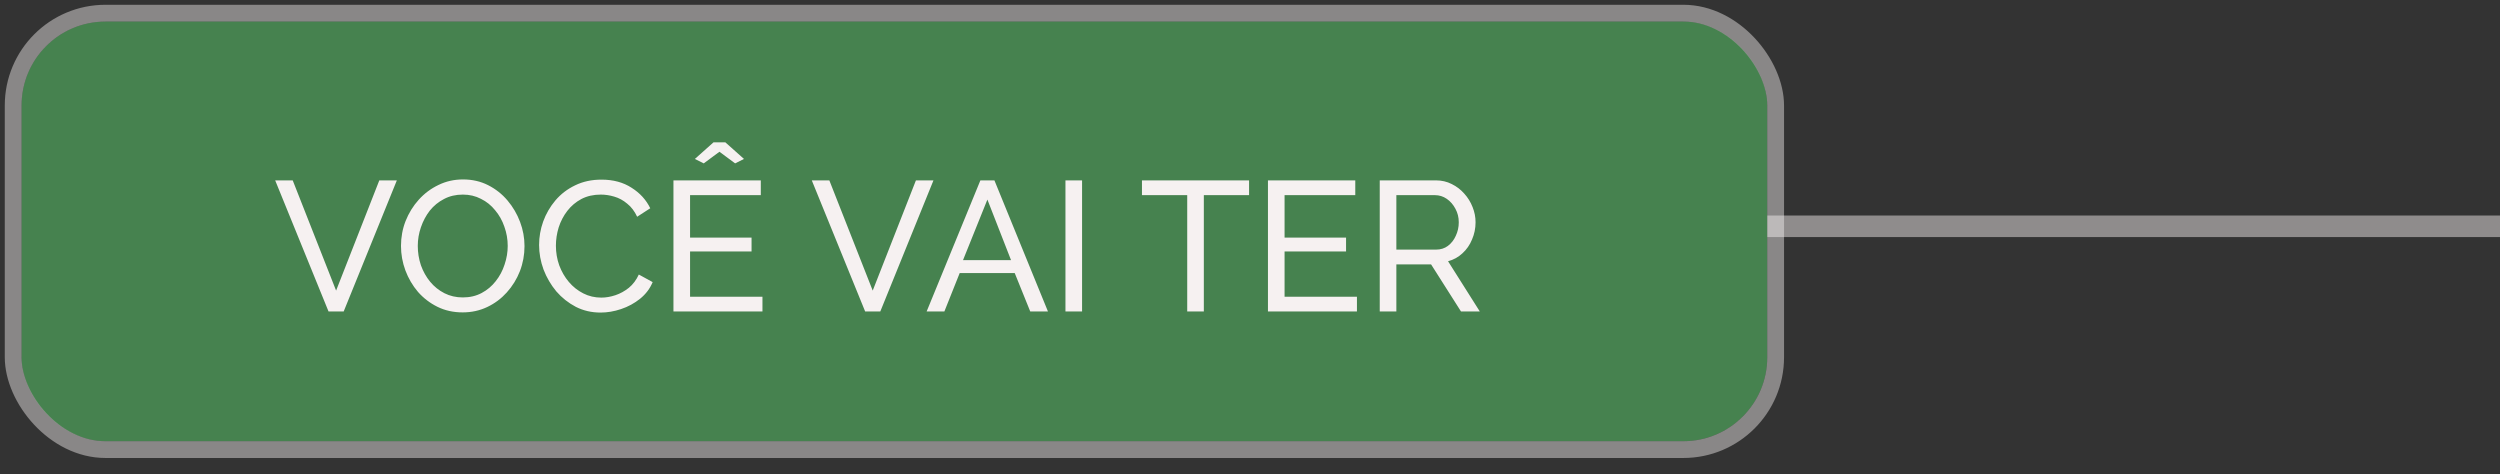
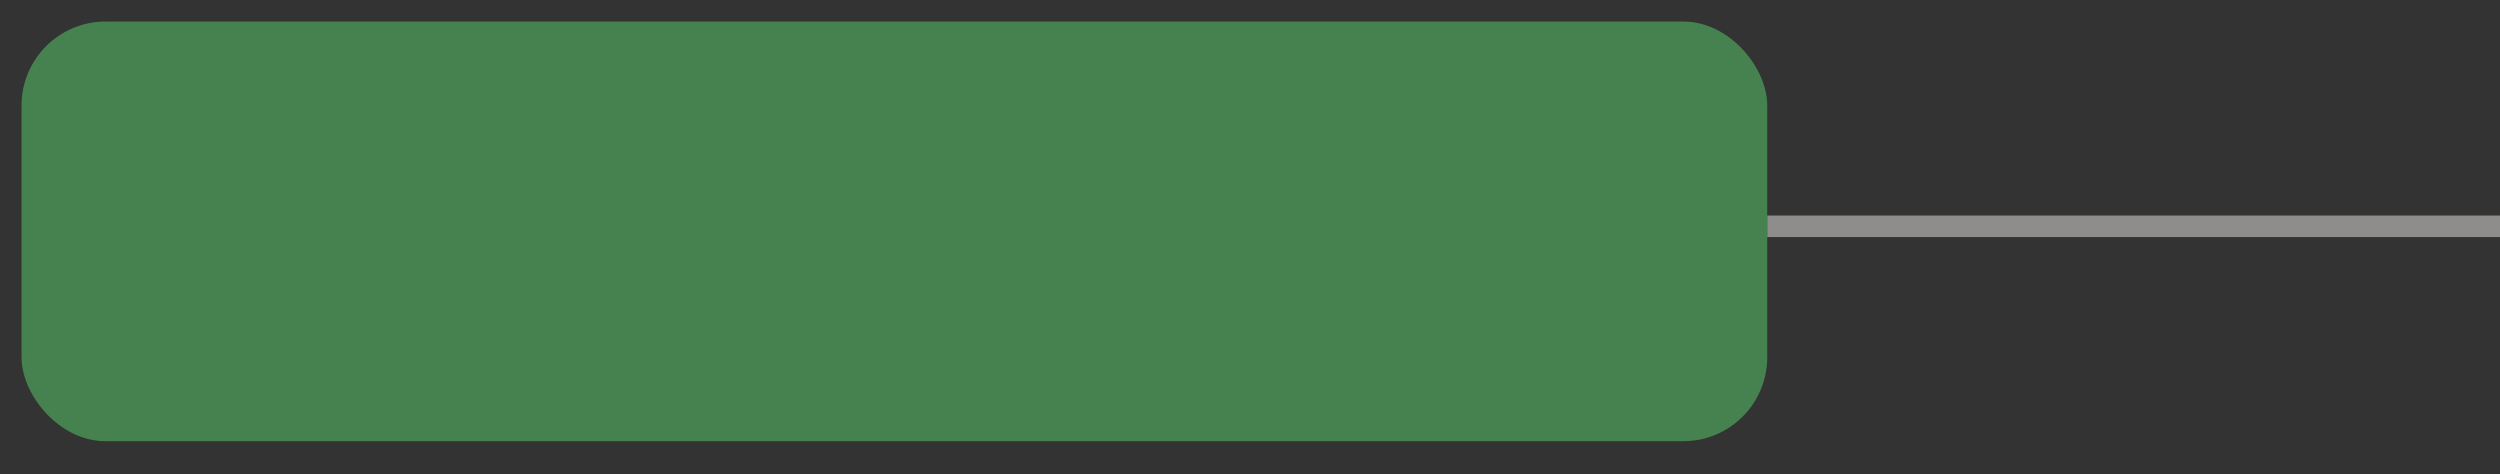
<svg xmlns="http://www.w3.org/2000/svg" width="116" height="22" viewBox="0 0 116 22" fill="none">
  <rect x="0" y="0" width="116" height="22" fill="#333333" stroke="none" />
  <line x1="82" y1="10.5" x2="116" y2="10.5" stroke="#F6F1F1" stroke-opacity="0.47" />
  <rect x="1" y="1" width="81" height="19.471" rx="3.894" fill="#4B9456" fill-opacity="0.82" />
-   <rect x="0.611" y="0.611" width="81.779" height="20.25" rx="4.284" stroke="#F6F1F1" stroke-opacity="0.44" stroke-width="0.779" />
-   <path d="M13.582 8.369L15.595 13.484L17.6 8.369H18.414L15.947 14.452H15.244L12.768 8.369H13.582ZM21.467 14.495C21.039 14.495 20.65 14.409 20.302 14.238C19.953 14.066 19.651 13.835 19.394 13.544C19.142 13.247 18.948 12.915 18.811 12.55C18.674 12.179 18.606 11.799 18.606 11.411C18.606 11.005 18.677 10.62 18.82 10.254C18.968 9.883 19.171 9.554 19.428 9.269C19.691 8.977 19.996 8.749 20.345 8.583C20.693 8.412 21.073 8.326 21.484 8.326C21.913 8.326 22.301 8.415 22.649 8.592C22.998 8.769 23.298 9.006 23.549 9.303C23.8 9.6 23.994 9.931 24.131 10.297C24.269 10.662 24.337 11.036 24.337 11.419C24.337 11.825 24.266 12.213 24.123 12.584C23.98 12.95 23.777 13.278 23.515 13.569C23.258 13.855 22.955 14.081 22.607 14.246C22.258 14.412 21.878 14.495 21.467 14.495ZM19.385 11.411C19.385 11.719 19.434 12.019 19.531 12.31C19.634 12.596 19.776 12.85 19.959 13.073C20.142 13.295 20.362 13.472 20.619 13.604C20.876 13.735 21.162 13.801 21.476 13.801C21.801 13.801 22.093 13.732 22.349 13.595C22.607 13.458 22.823 13.275 23.001 13.047C23.183 12.818 23.32 12.561 23.412 12.276C23.509 11.99 23.558 11.702 23.558 11.411C23.558 11.102 23.506 10.805 23.403 10.52C23.306 10.234 23.163 9.98 22.975 9.757C22.792 9.529 22.572 9.351 22.315 9.226C22.064 9.094 21.784 9.029 21.476 9.029C21.15 9.029 20.859 9.097 20.602 9.234C20.345 9.366 20.125 9.546 19.942 9.774C19.765 10.003 19.628 10.26 19.531 10.545C19.434 10.825 19.385 11.114 19.385 11.411ZM25.014 11.368C25.014 10.996 25.077 10.634 25.203 10.28C25.334 9.92 25.523 9.594 25.768 9.303C26.02 9.006 26.325 8.772 26.685 8.6C27.045 8.423 27.453 8.335 27.91 8.335C28.453 8.335 28.918 8.46 29.306 8.712C29.695 8.957 29.983 9.274 30.172 9.663L29.564 10.057C29.444 9.8 29.289 9.597 29.101 9.449C28.918 9.294 28.718 9.186 28.501 9.123C28.29 9.06 28.081 9.029 27.876 9.029C27.539 9.029 27.239 9.097 26.976 9.234C26.719 9.371 26.502 9.554 26.325 9.783C26.148 10.011 26.014 10.268 25.922 10.554C25.837 10.834 25.794 11.116 25.794 11.402C25.794 11.716 25.845 12.019 25.948 12.31C26.057 12.601 26.205 12.858 26.394 13.081C26.582 13.304 26.805 13.481 27.062 13.612C27.319 13.744 27.599 13.809 27.901 13.809C28.113 13.809 28.33 13.772 28.553 13.698C28.775 13.624 28.984 13.509 29.178 13.355C29.372 13.195 29.526 12.99 29.641 12.738L30.283 13.09C30.158 13.392 29.963 13.649 29.701 13.861C29.438 14.072 29.144 14.232 28.818 14.341C28.498 14.449 28.181 14.503 27.867 14.503C27.45 14.503 27.068 14.415 26.719 14.238C26.371 14.055 26.068 13.815 25.811 13.518C25.56 13.215 25.363 12.878 25.22 12.507C25.083 12.13 25.014 11.75 25.014 11.368ZM35.378 13.767V14.452H31.248V8.369H35.301V9.055H32.019V11.025H34.872V11.668H32.019V13.767H35.378ZM32.242 7.375L33.107 6.604H33.656L34.521 7.375L34.11 7.581L33.382 7.041L32.653 7.581L32.242 7.375ZM38.481 8.369L40.494 13.484L42.499 8.369H43.313L40.846 14.452H40.143L37.667 8.369H38.481ZM45.49 8.369H46.141L48.625 14.452H47.803L47.083 12.67H44.53L43.819 14.452H42.996L45.49 8.369ZM46.912 12.07L45.815 9.26L44.684 12.07H46.912ZM49.437 14.452V8.369H50.208V14.452H49.437ZM57.957 9.055H55.858V14.452H55.087V9.055H52.987V8.369H57.957V9.055ZM62.962 13.767V14.452H58.833V8.369H62.885V9.055H59.604V11.025H62.457V11.668H59.604V13.767H62.962ZM64.02 14.452V8.369H66.624C66.893 8.369 67.138 8.426 67.361 8.54C67.584 8.649 67.778 8.797 67.944 8.986C68.109 9.169 68.238 9.377 68.329 9.611C68.421 9.84 68.466 10.074 68.466 10.314C68.466 10.594 68.412 10.859 68.303 11.111C68.201 11.362 68.052 11.576 67.858 11.753C67.669 11.93 67.447 12.053 67.19 12.122L68.663 14.452H67.79L66.402 12.267H64.791V14.452H64.02ZM64.791 11.582H66.633C66.844 11.582 67.027 11.525 67.181 11.411C67.341 11.291 67.464 11.133 67.55 10.939C67.641 10.745 67.687 10.537 67.687 10.314C67.687 10.085 67.635 9.877 67.532 9.688C67.43 9.494 67.295 9.34 67.13 9.226C66.964 9.112 66.781 9.055 66.582 9.055H64.791V11.582Z" fill="#F6F1F1" />
</svg>